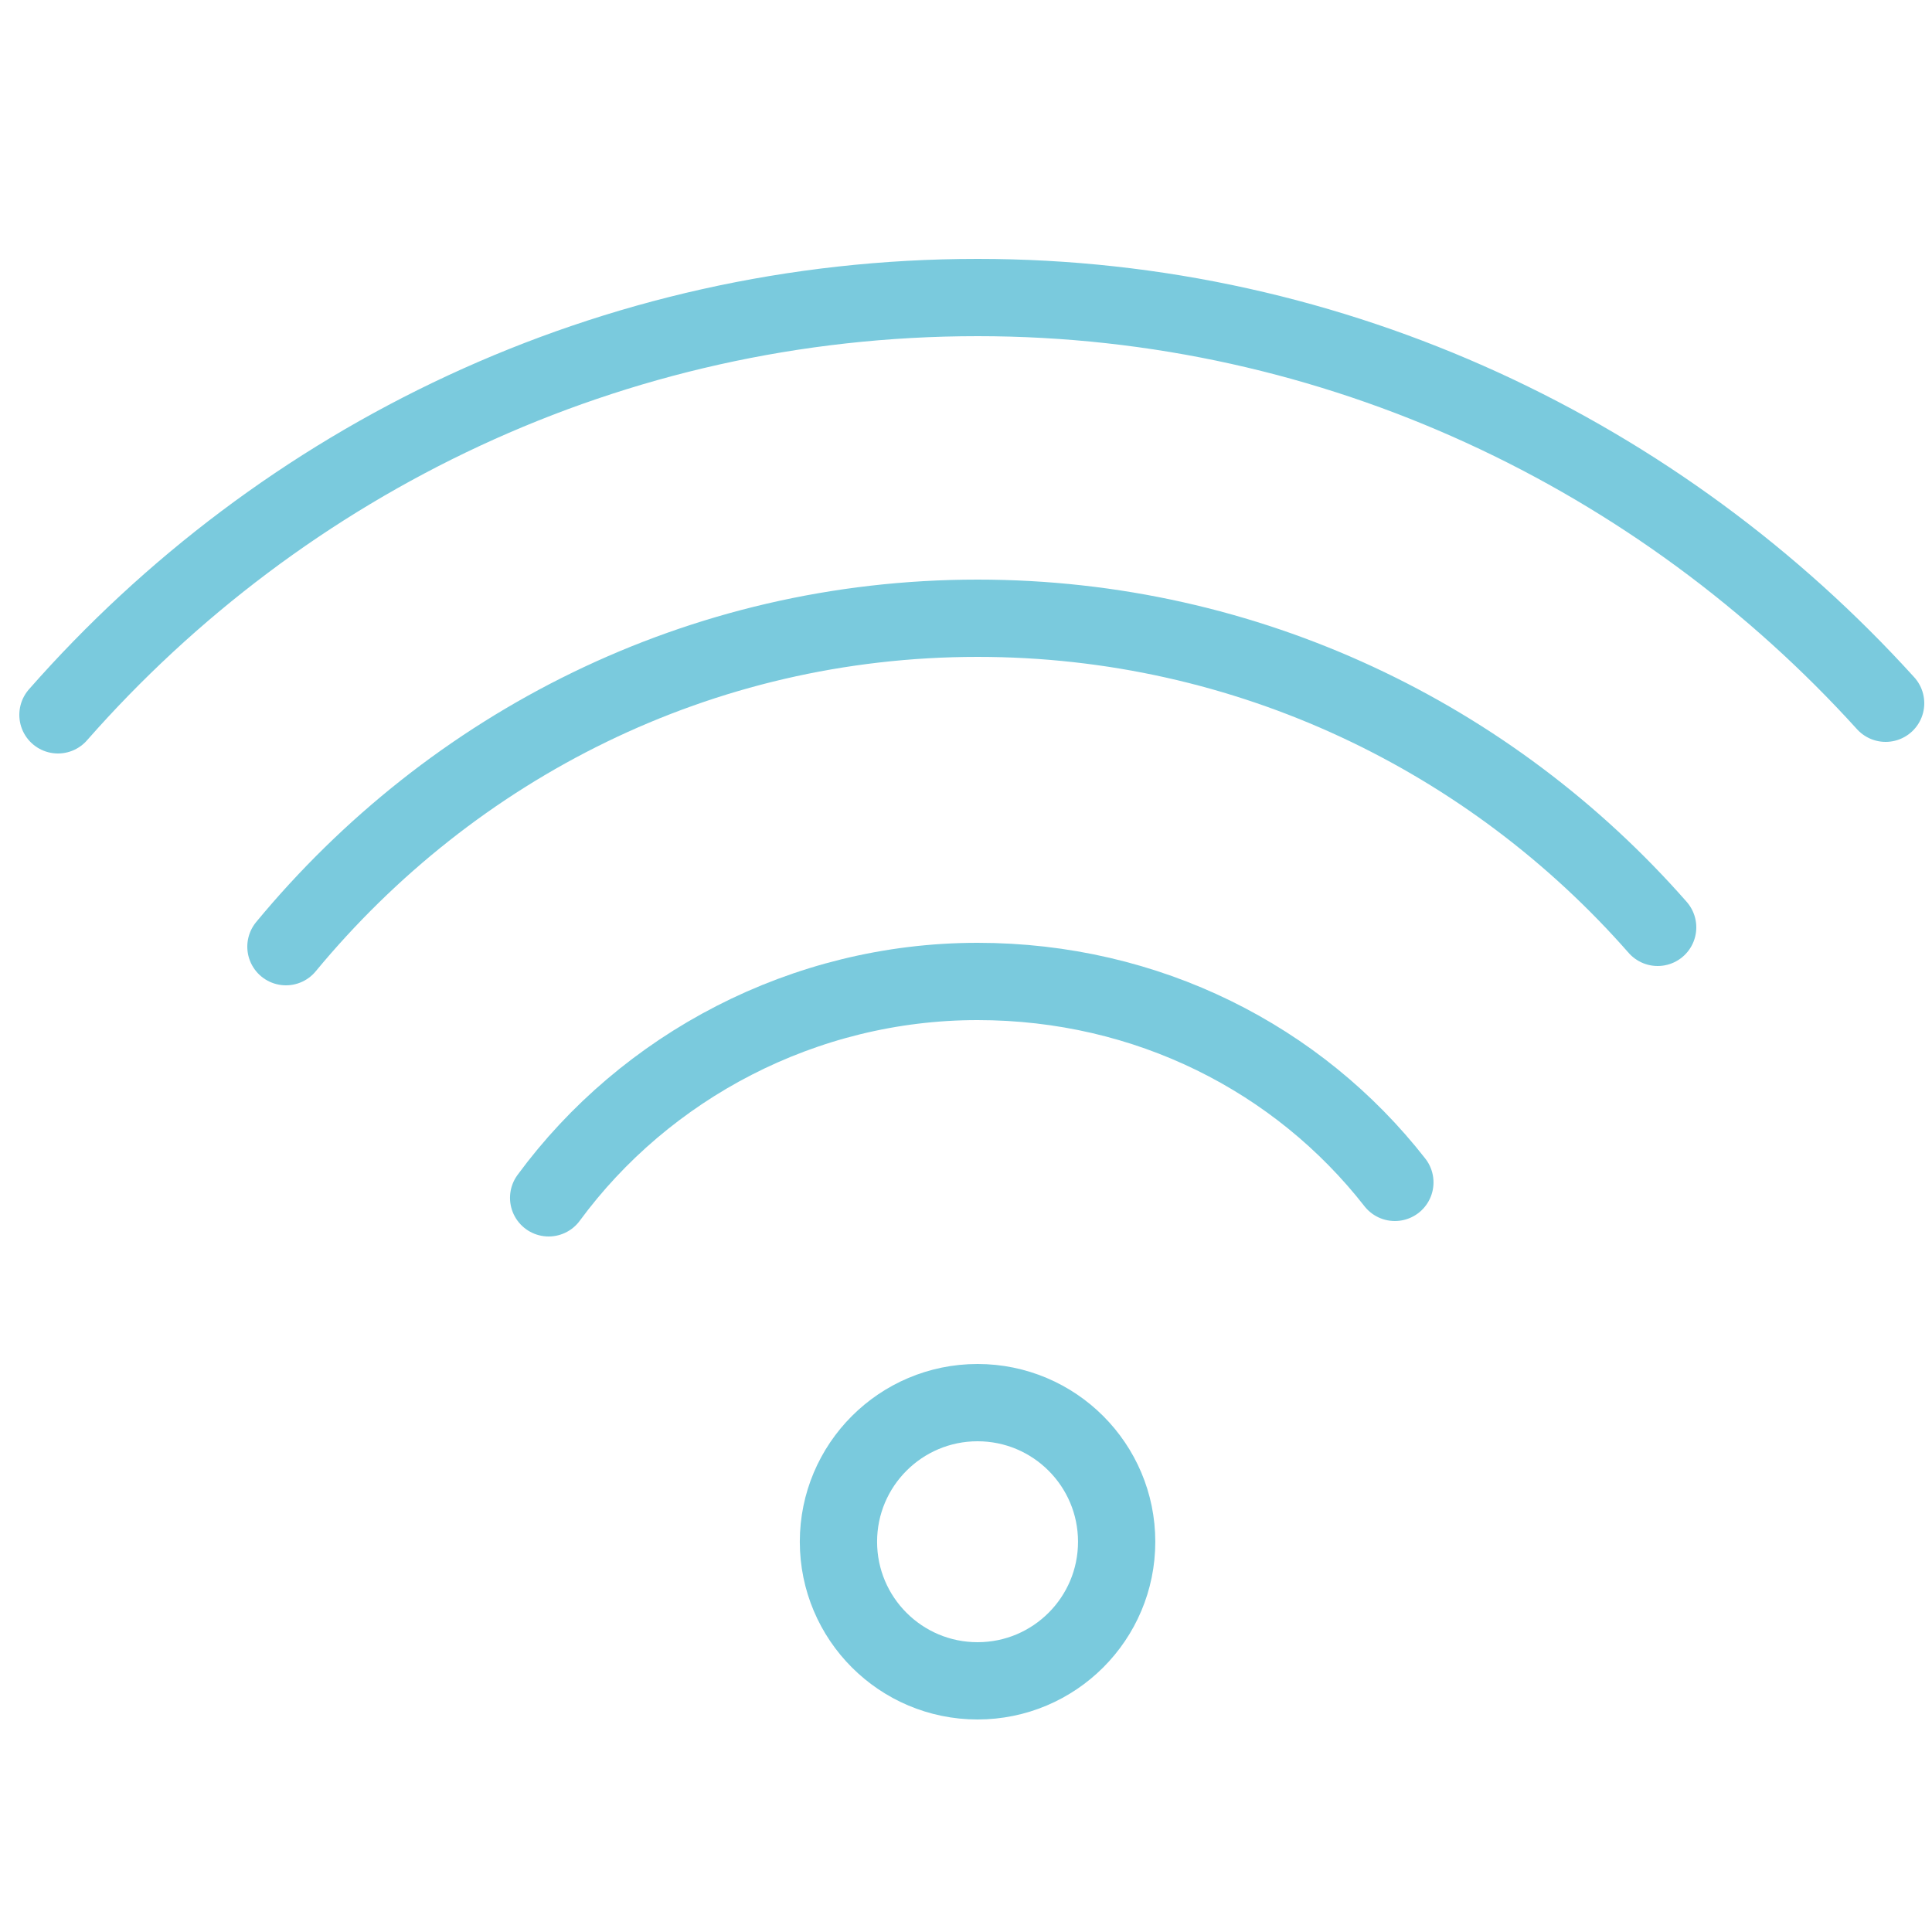
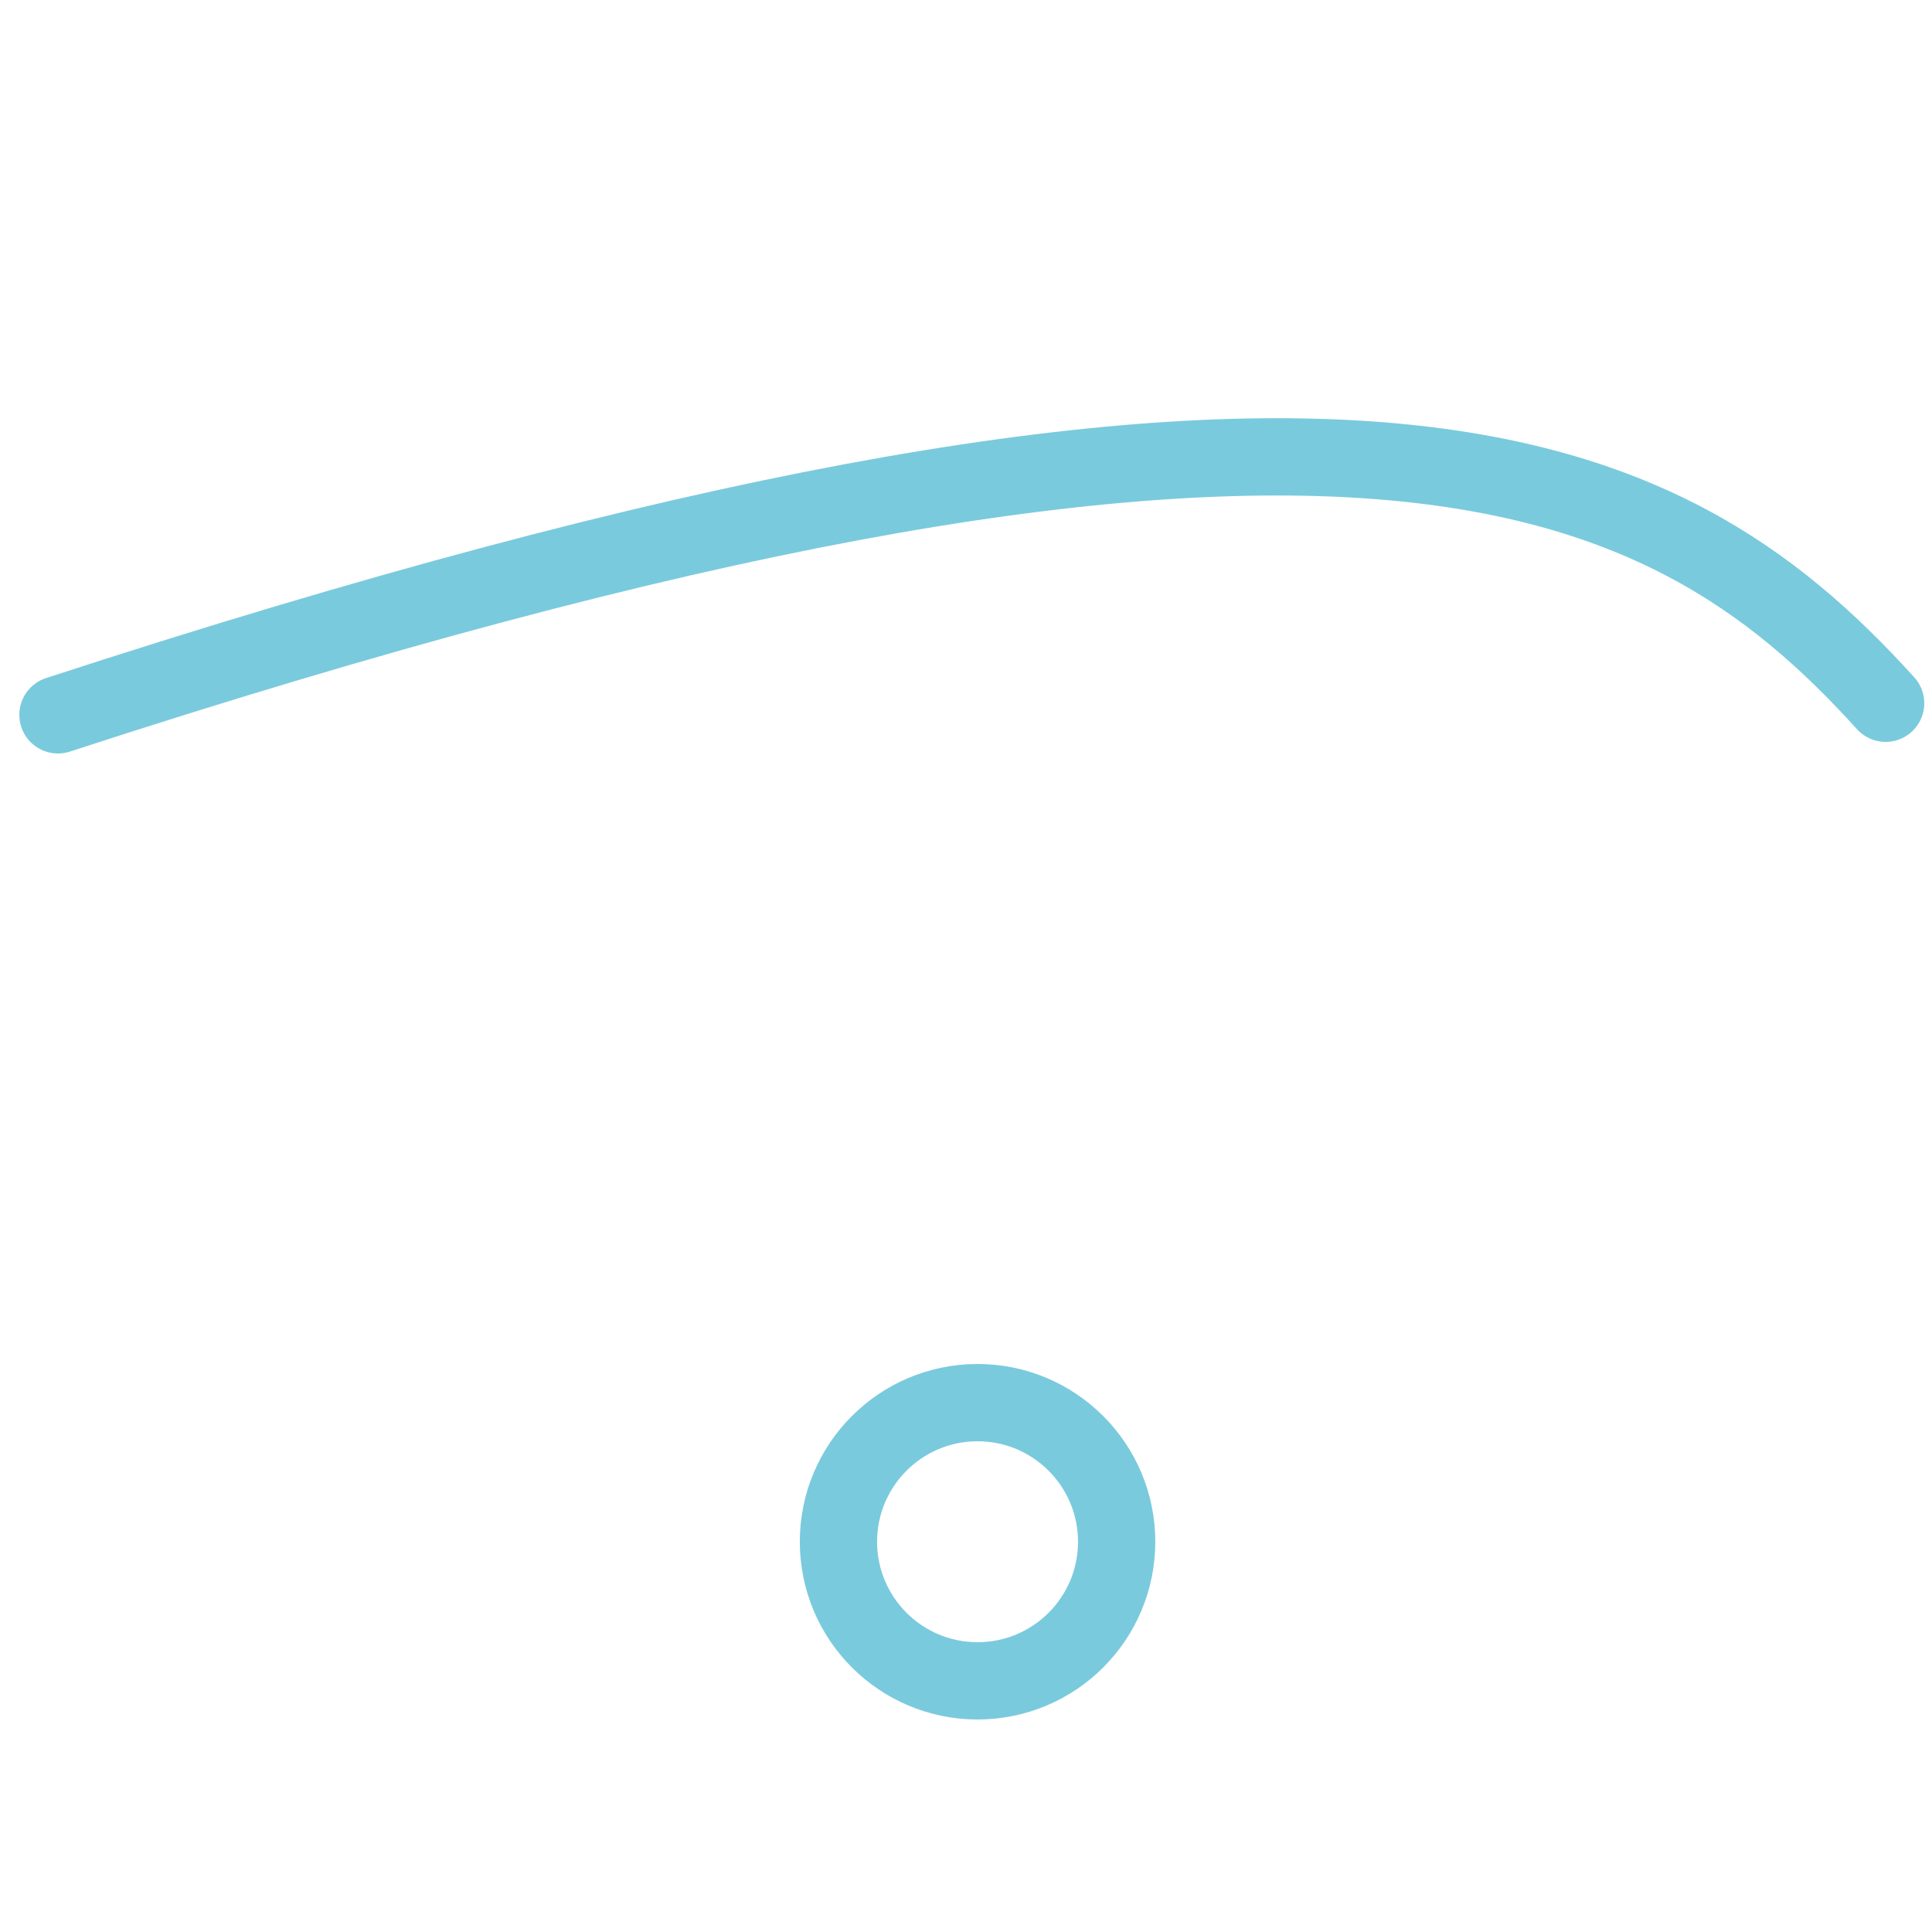
<svg xmlns="http://www.w3.org/2000/svg" width="50" height="50" viewBox="0 0 50 50" fill="none">
  <path d="M25.299 43.5C27.287 43.5 28.899 41.889 28.899 39.9C28.899 37.912 27.287 36.3 25.299 36.3C23.311 36.3 21.699 37.912 21.699 39.9C21.699 41.889 23.311 43.5 25.299 43.5Z" stroke="#7ACADD" stroke-width="2" stroke-miterlimit="10" stroke-linecap="round" stroke-linejoin="round" />
-   <path d="M14.199 31C16.699 27.6 20.799 25.4 25.299 25.4C29.699 25.4 33.599 27.4 36.099 30.6" stroke="#7ACADD" stroke-width="2" stroke-miterlimit="10" stroke-linecap="round" stroke-linejoin="round" />
-   <path d="M7.4 24.5C11.7 19.3 18.1 16 25.3 16C32.3 16 38.6 19.1 42.9 24" stroke="#7ACADD" stroke-width="2" stroke-miterlimit="10" stroke-linecap="round" stroke-linejoin="round" />
-   <path d="M1.5 18.5C7.3 11.9 15.8 7.7 25.3 7.7C34.6 7.7 43 11.8 48.8 18.2" stroke="#7ACADD" stroke-width="2" stroke-miterlimit="10" stroke-linecap="round" stroke-linejoin="round" />
+   <path d="M1.5 18.5C34.6 7.7 43 11.8 48.8 18.2" stroke="#7ACADD" stroke-width="2" stroke-miterlimit="10" stroke-linecap="round" stroke-linejoin="round" />
</svg>